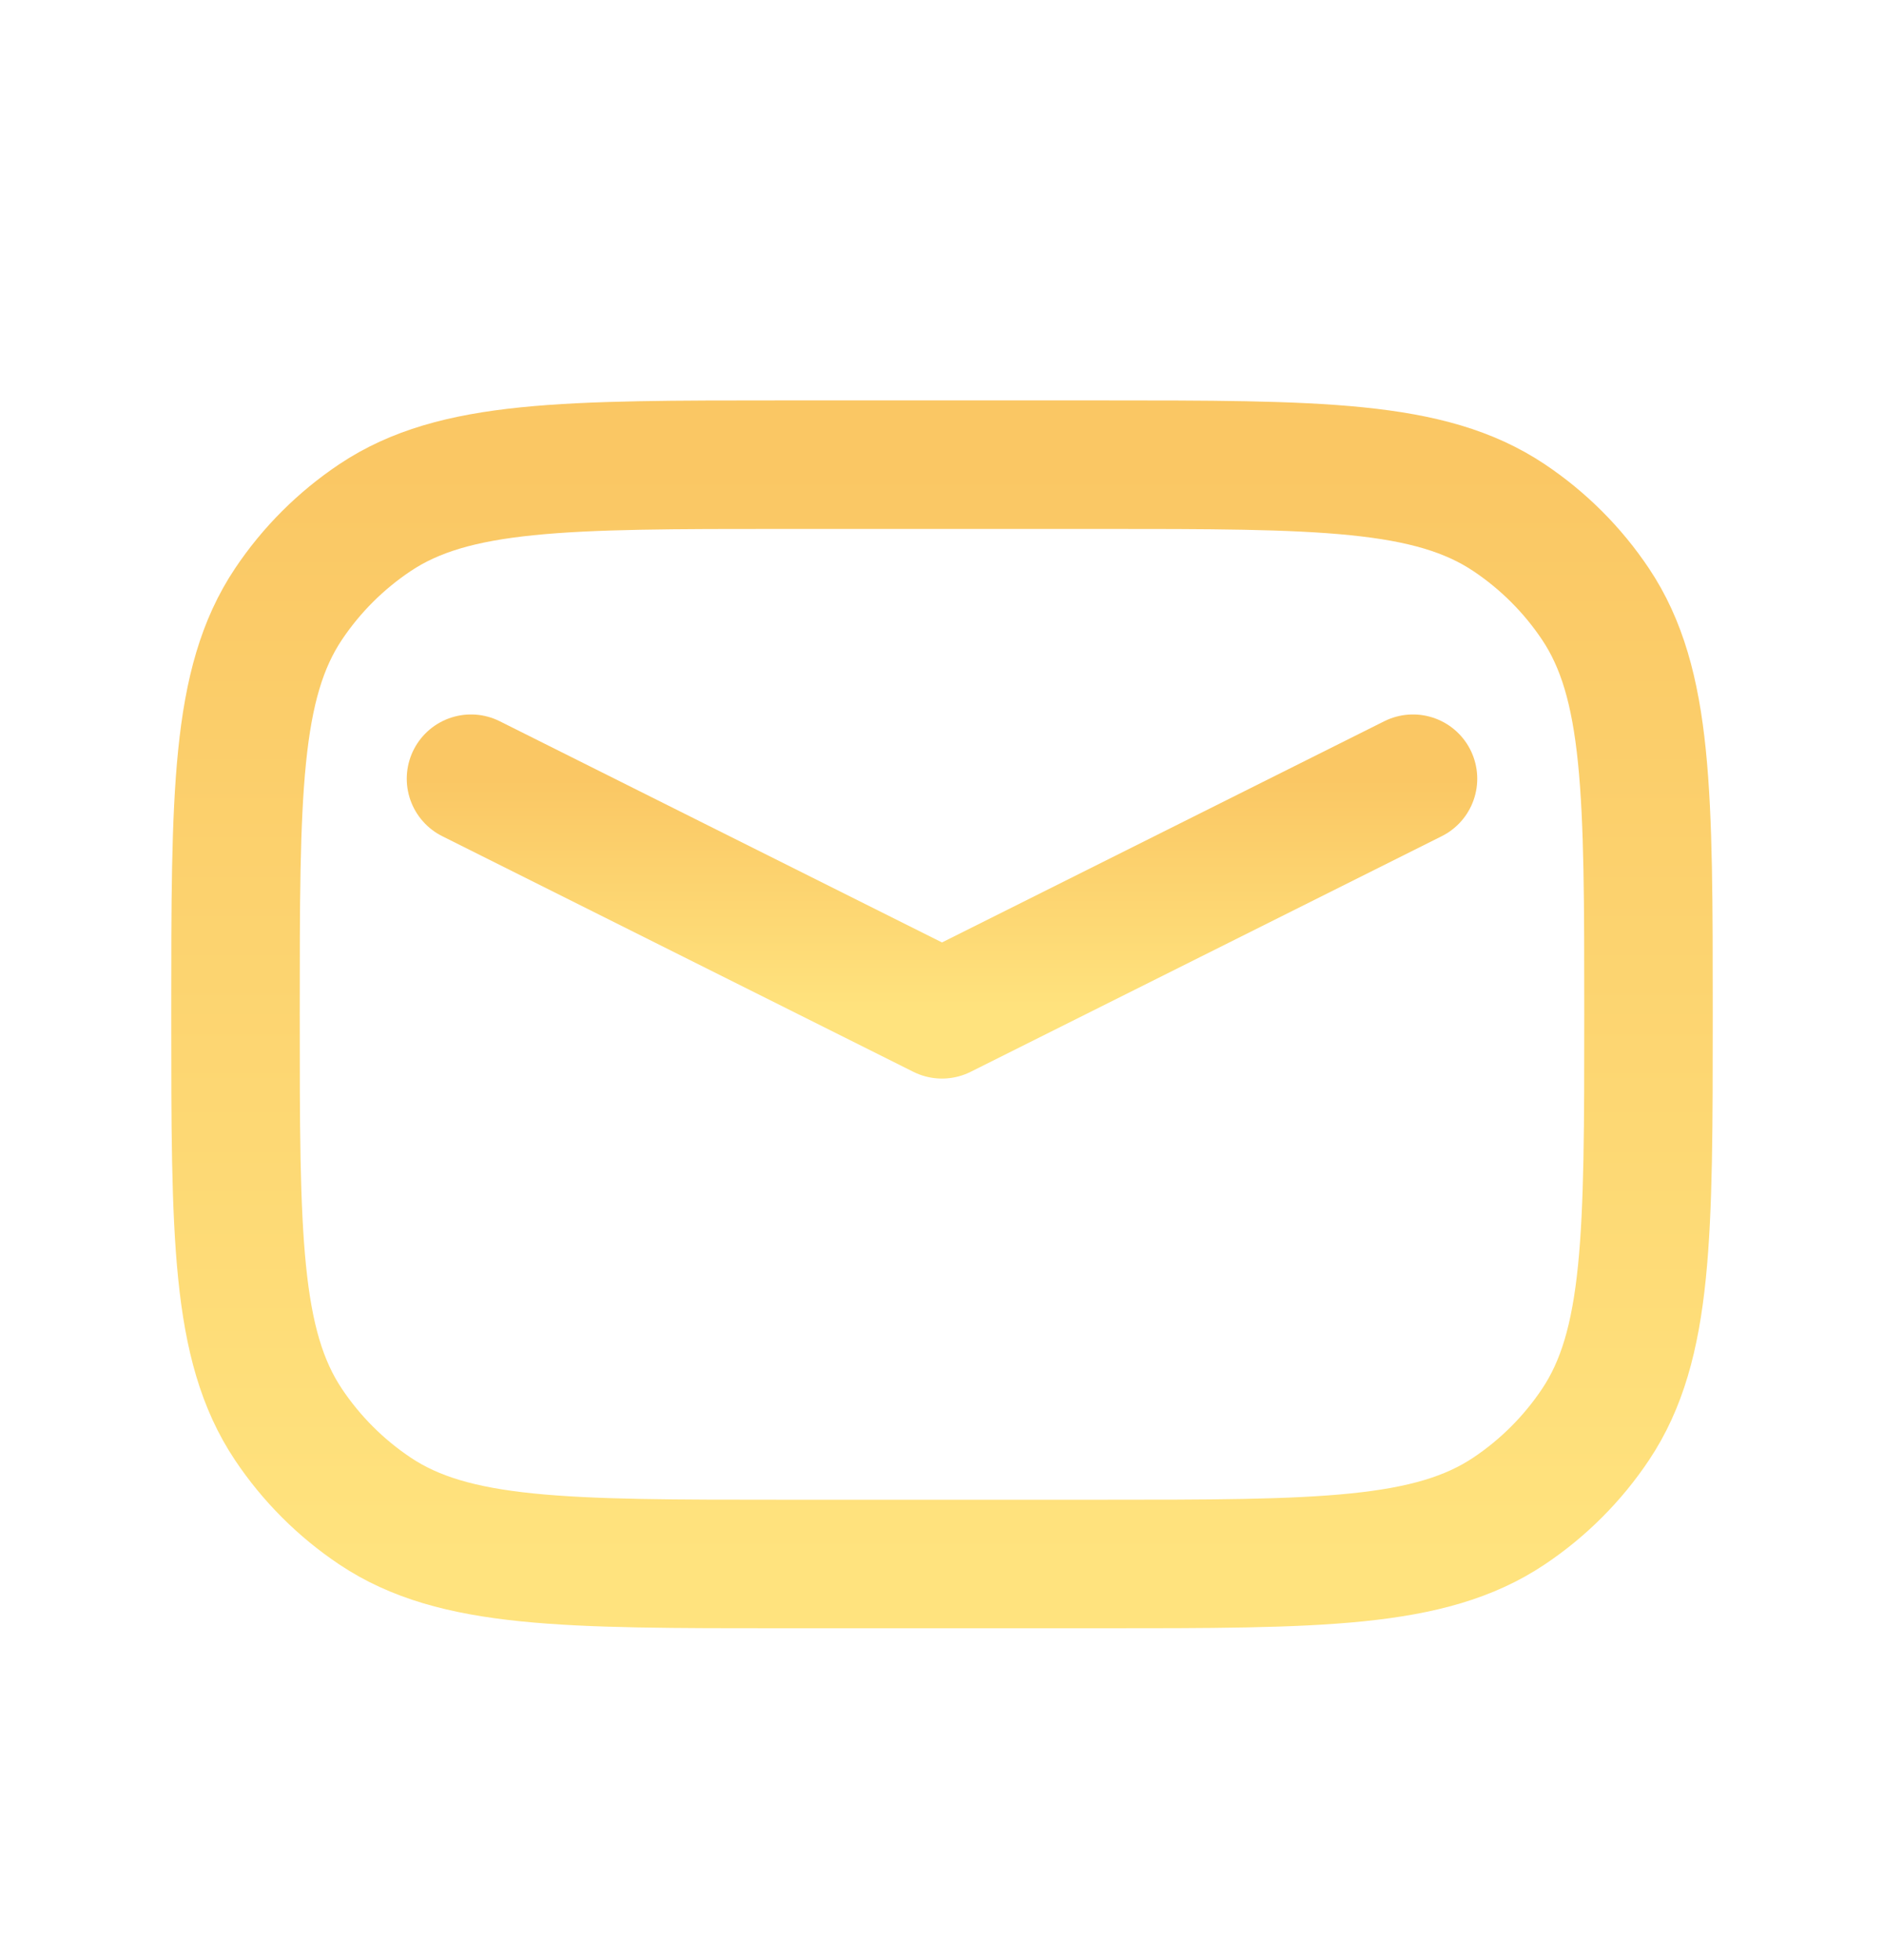
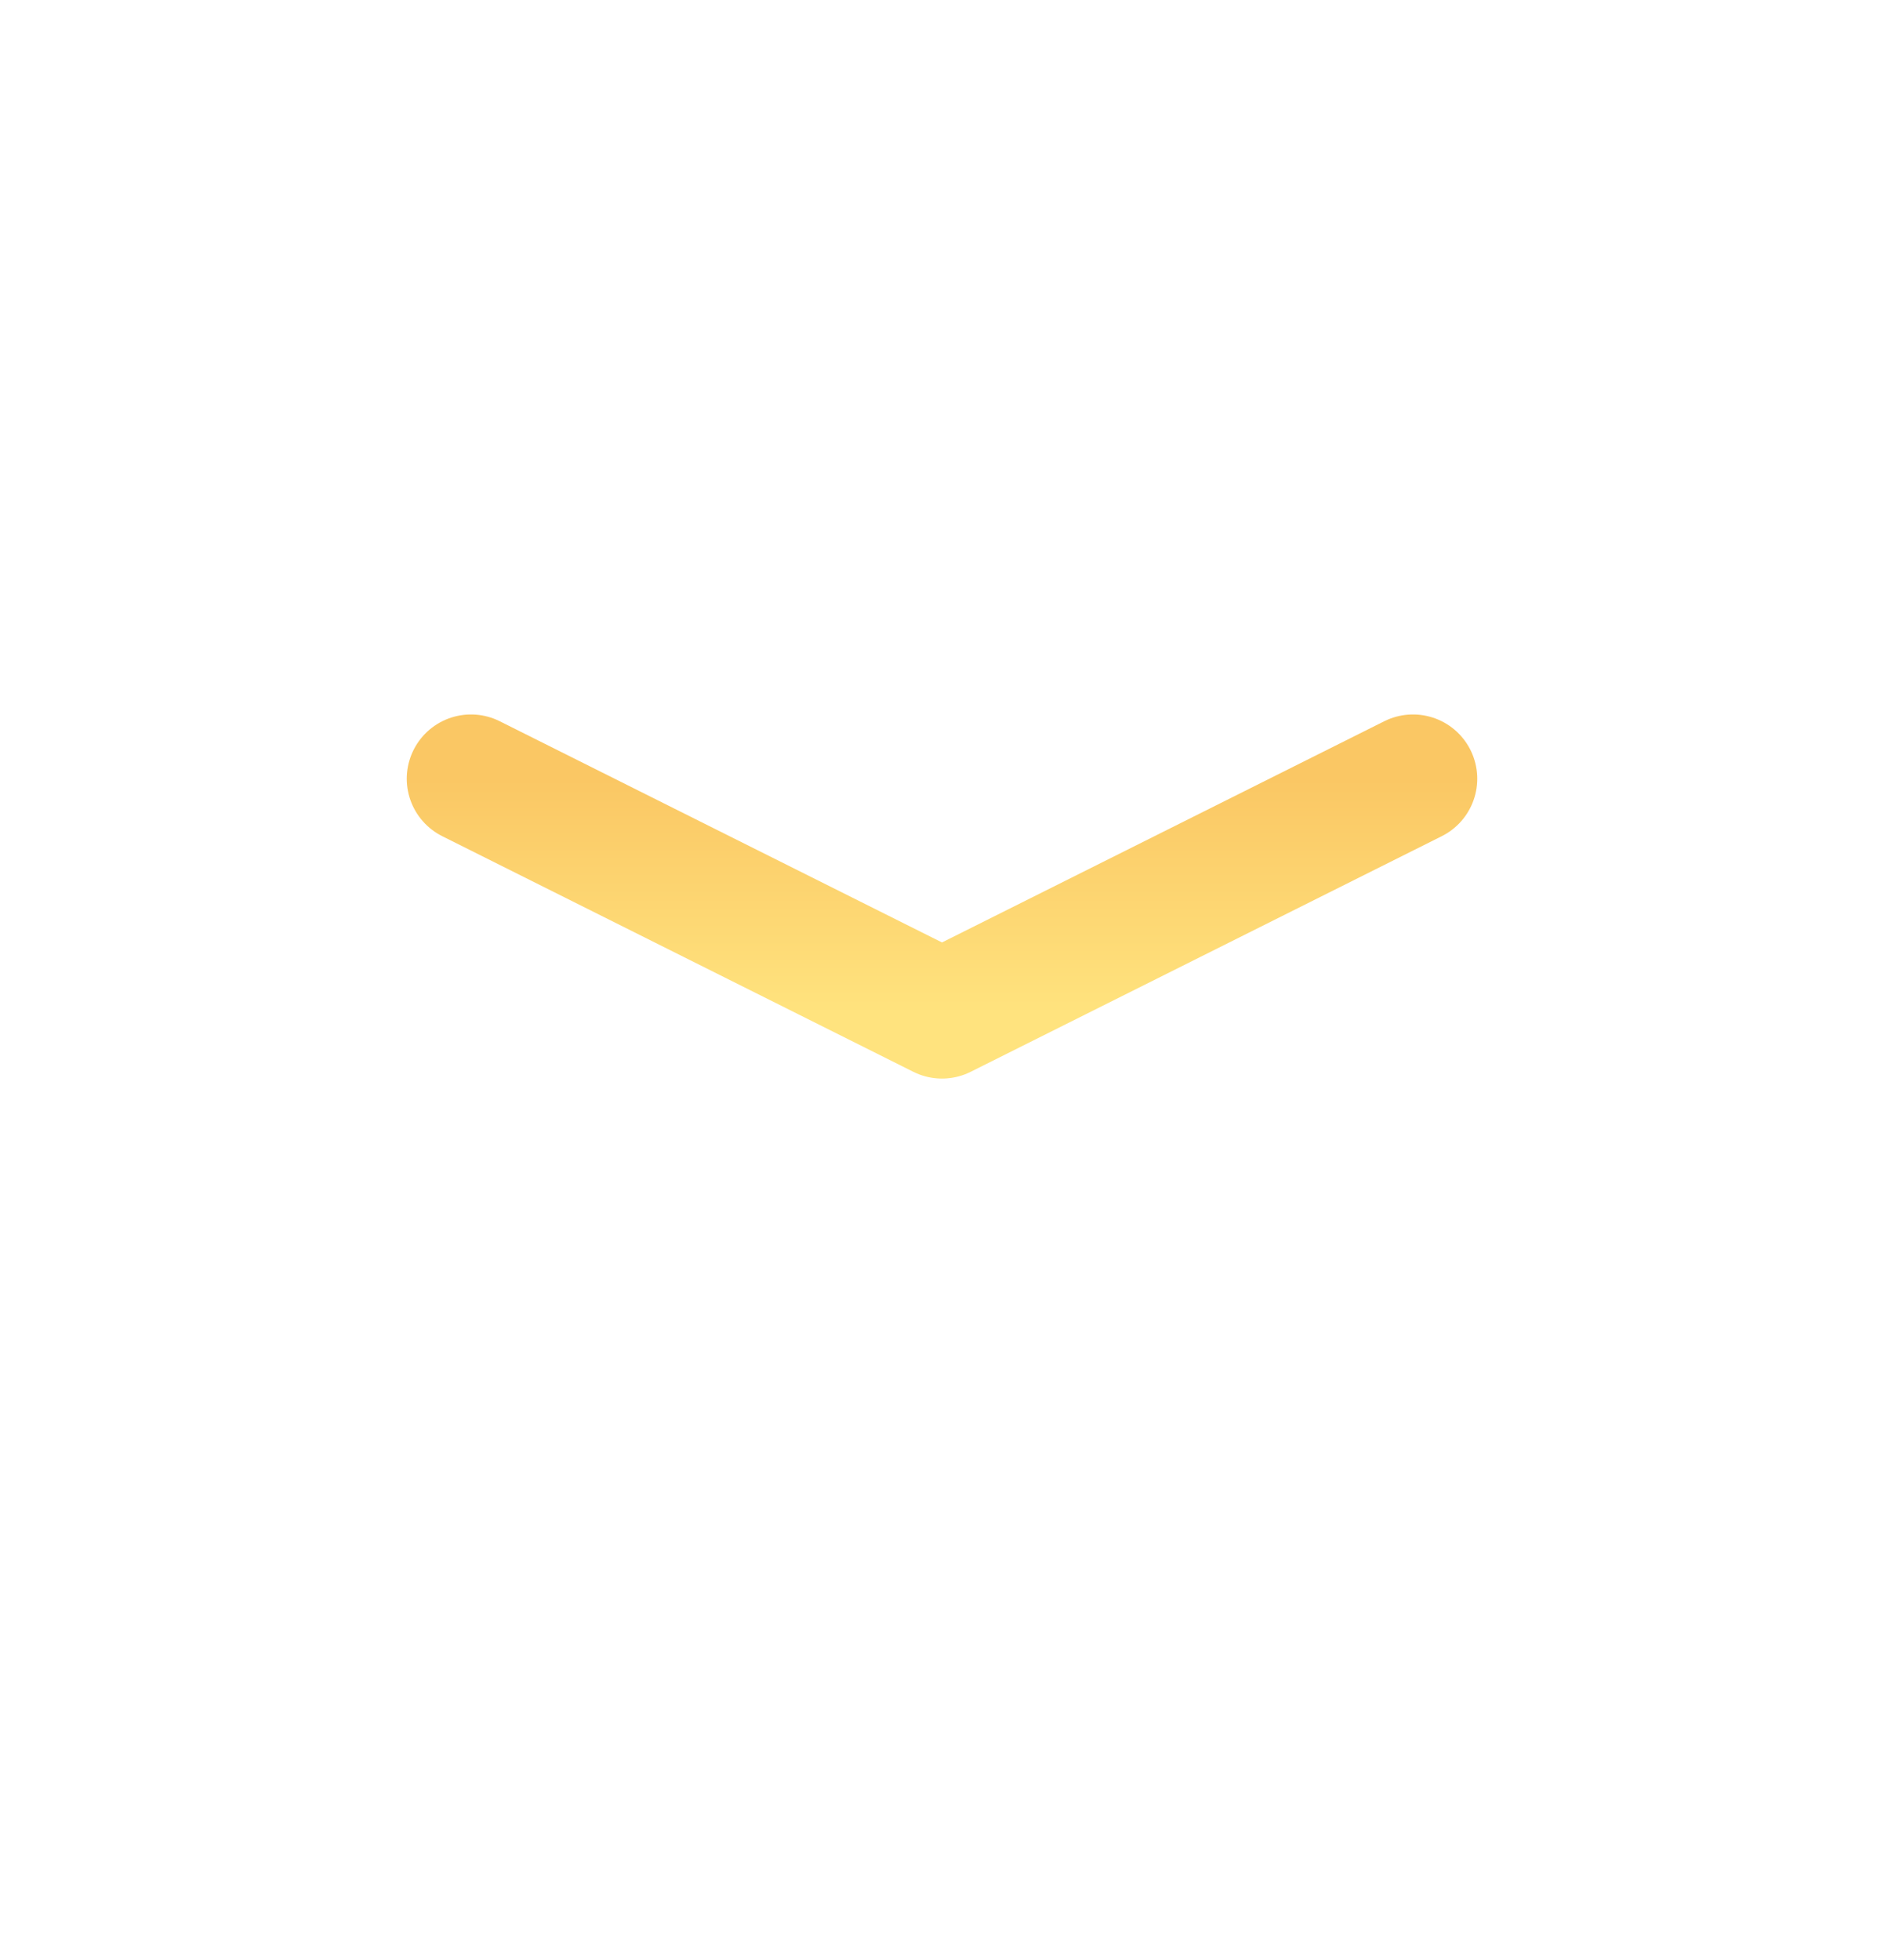
<svg xmlns="http://www.w3.org/2000/svg" width="25" height="26" viewBox="0 0 25 26" fill="none">
  <path d="M6.25 10.33L12.5 13.455L18.75 10.33" stroke="url(#paint0_linear_0_8236)" stroke-width="1.705" stroke-linecap="round" stroke-linejoin="round" />
-   <path d="M3.125 13.455C3.125 10.529 3.125 9.066 3.827 8.015C4.131 7.56 4.522 7.17 4.977 6.866C6.028 6.164 7.491 6.164 10.417 6.164H14.583C17.509 6.164 18.972 6.164 20.023 6.866C20.478 7.17 20.869 7.56 21.173 8.015C21.875 9.066 21.875 10.529 21.875 13.455C21.875 16.381 21.875 17.844 21.173 18.895C20.869 19.35 20.478 19.741 20.023 20.045C18.972 20.747 17.509 20.747 14.583 20.747H10.417C7.491 20.747 6.028 20.747 4.977 20.045C4.522 19.741 4.131 19.35 3.827 18.895C3.125 17.844 3.125 16.381 3.125 13.455Z" stroke="url(#paint1_linear_0_8236)" stroke-width="1.705" />
  <defs>
    <linearGradient id="paint0_linear_0_8236" x1="12.5" y1="10.33" x2="12.5" y2="13.455" gradientUnits="userSpaceOnUse">
      <stop stop-color="#FAC764" />
      <stop offset="1" stop-color="#FFE37E" />
    </linearGradient>
    <linearGradient id="paint1_linear_0_8236" x1="12.5" y1="6.164" x2="12.5" y2="20.747" gradientUnits="userSpaceOnUse">
      <stop stop-color="#FAC764" />
      <stop offset="1" stop-color="#FFE37E" />
    </linearGradient>
  </defs>
</svg>